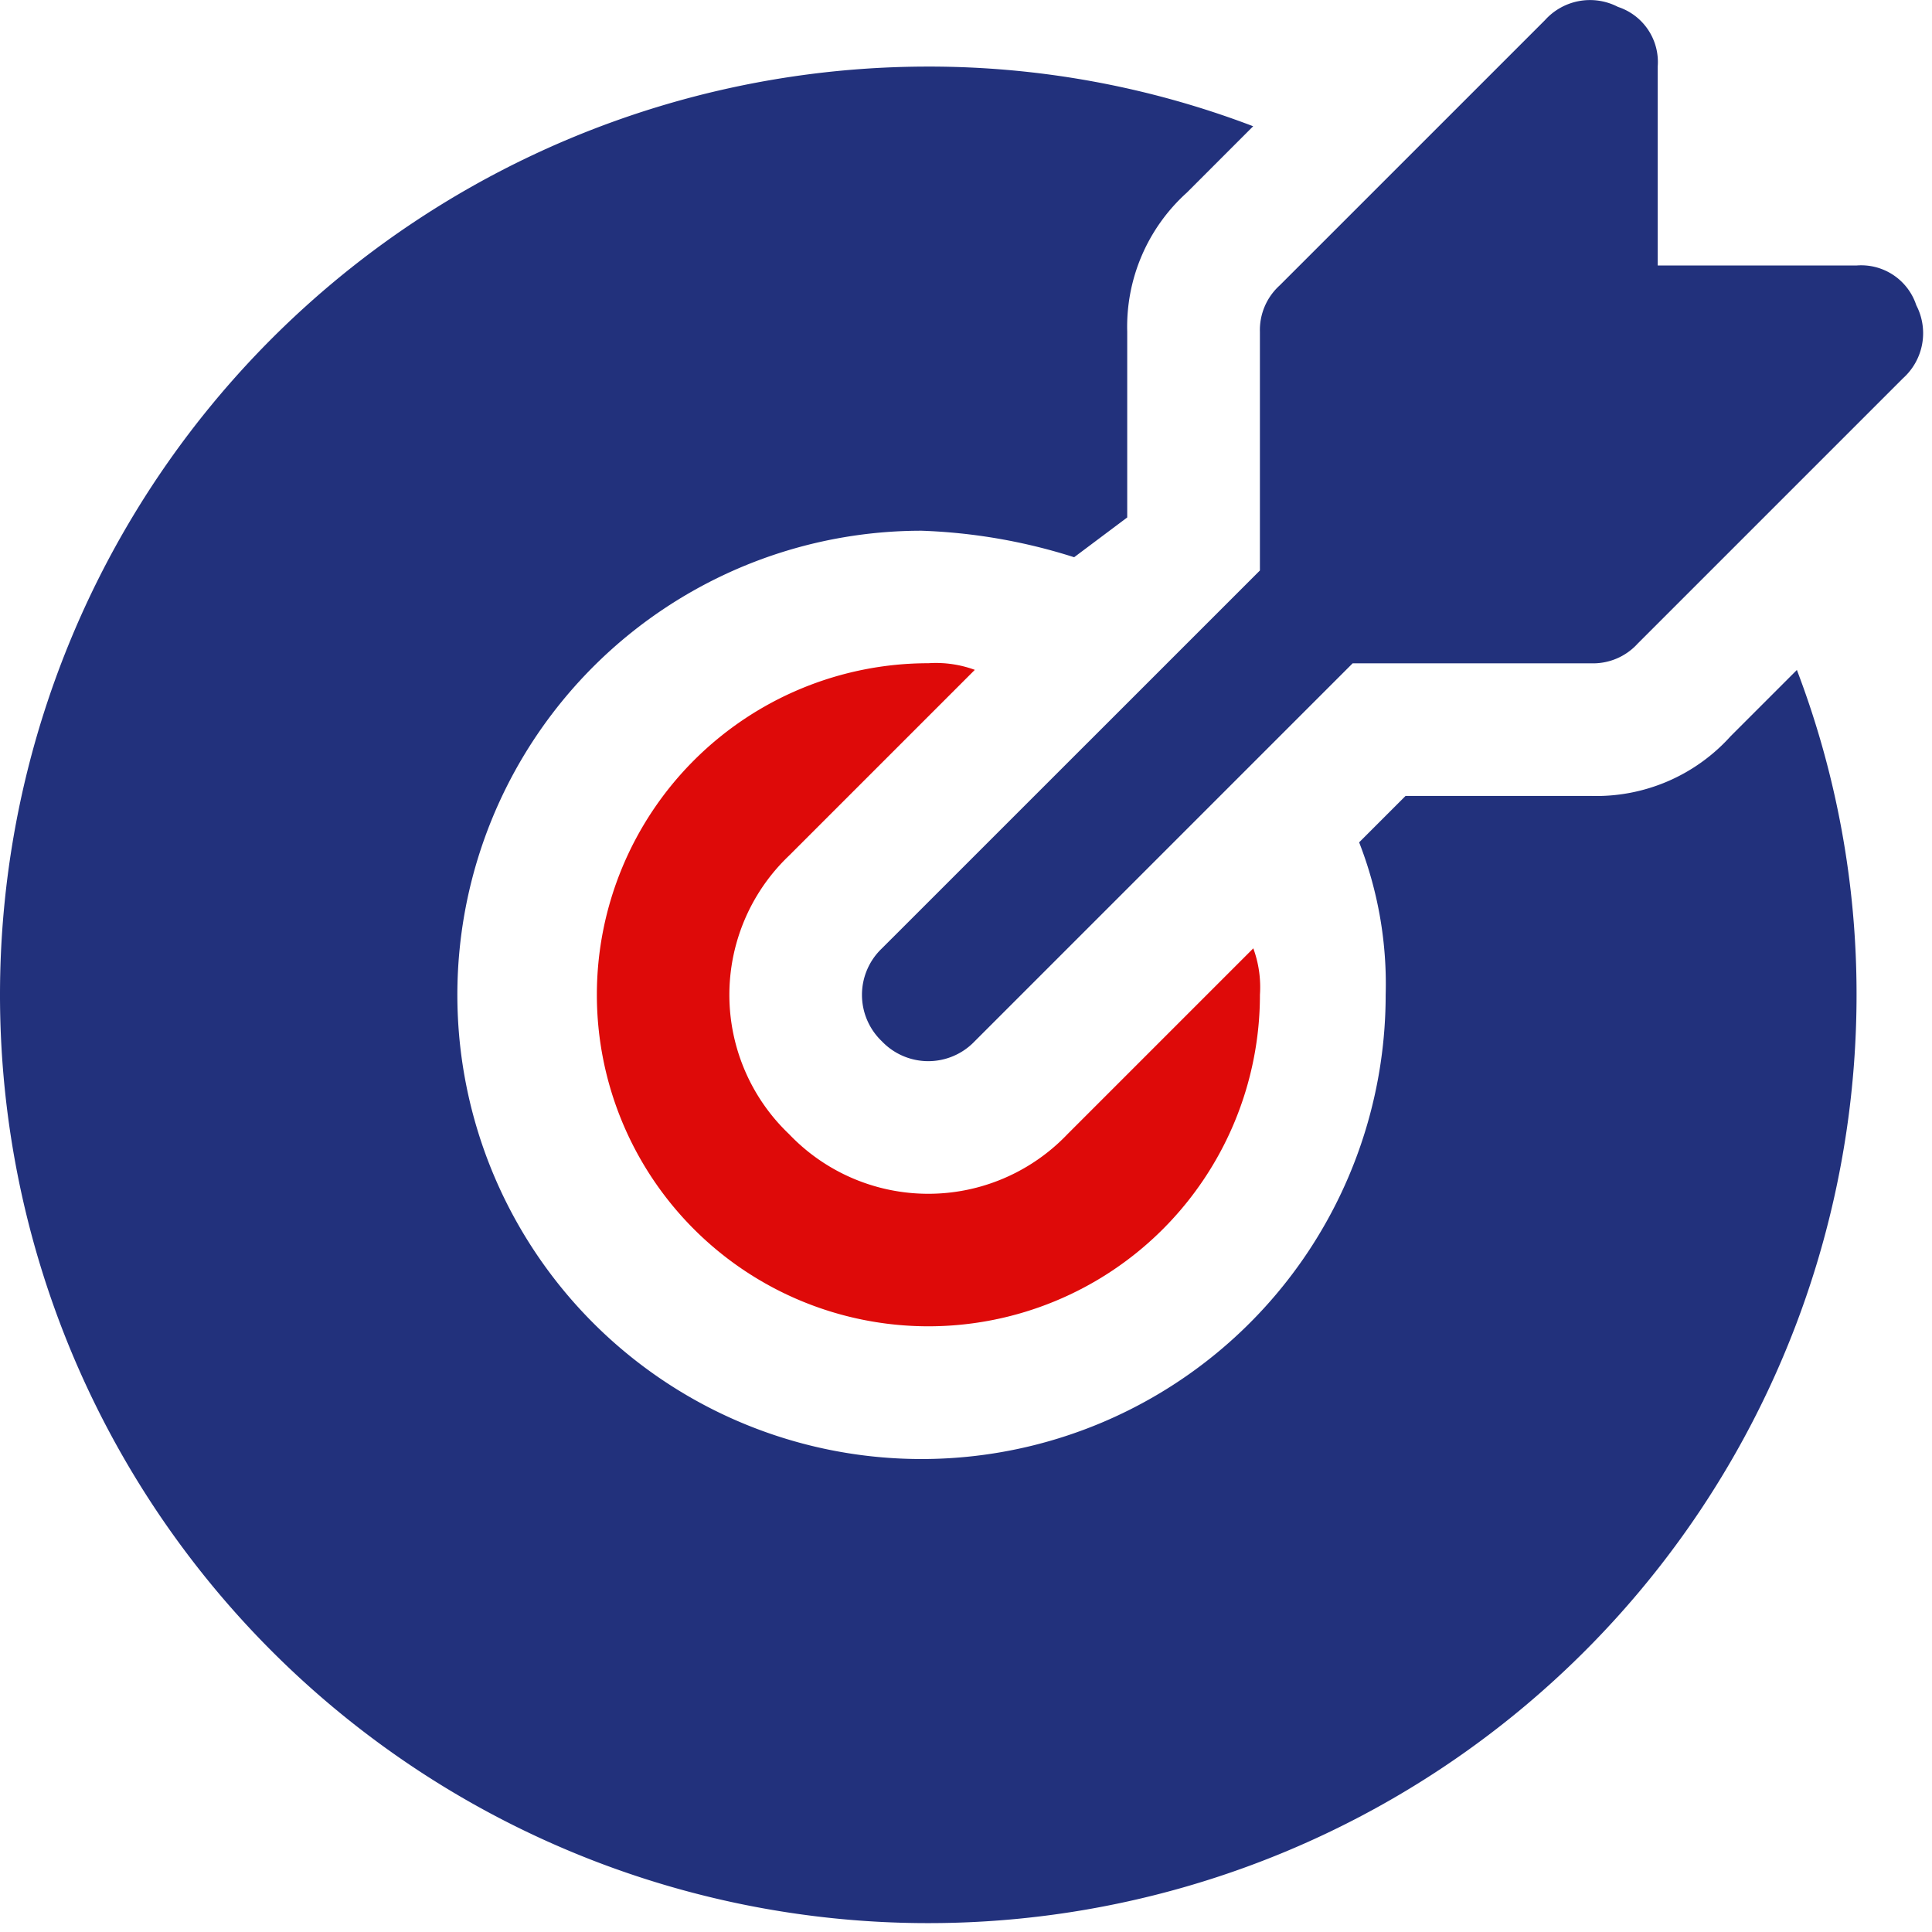
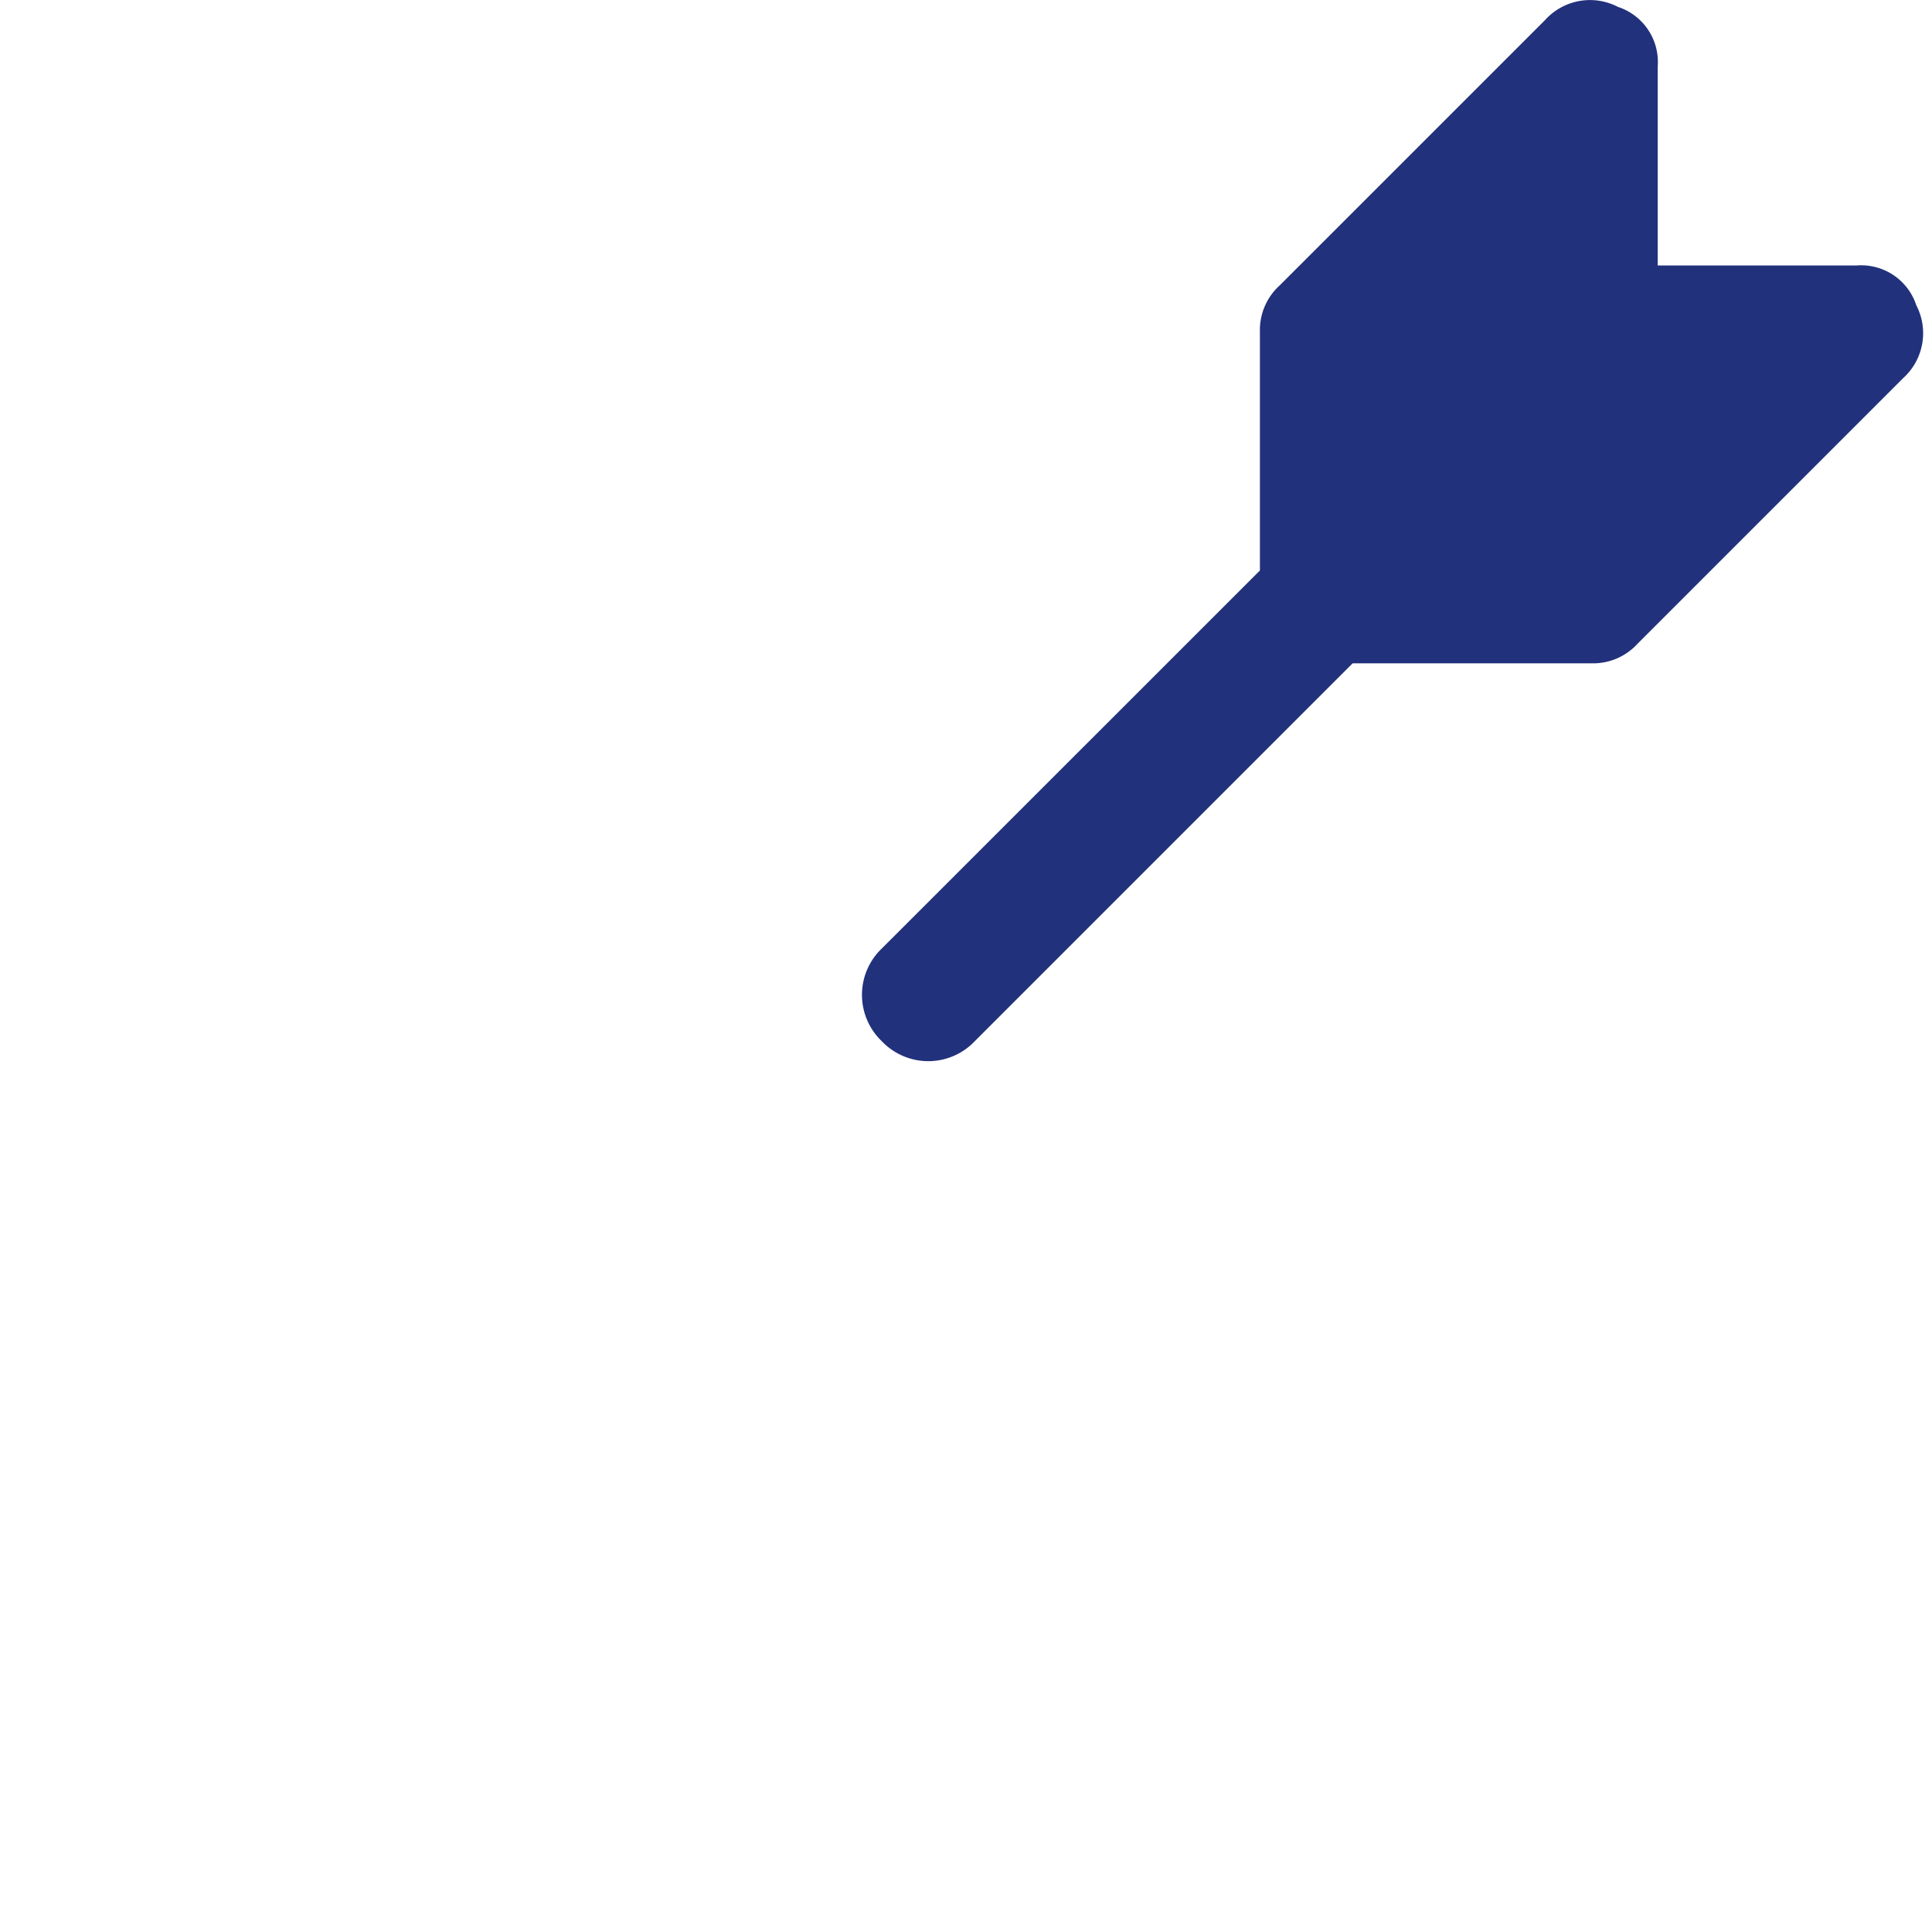
<svg xmlns="http://www.w3.org/2000/svg" width="78" height="78" viewBox="0 0 78 78">
  <defs>
    <clipPath id="clip-path">
      <rect id="Retângulo_269" data-name="Retângulo 269" width="78" height="78" transform="translate(471 1456)" fill="#22317c" stroke="#707070" stroke-width="1" />
    </clipPath>
  </defs>
  <g id="Grupo_de_máscara_8" data-name="Grupo de máscara 8" transform="translate(-471 -1456)" clip-path="url(#clip-path)">
    <g id="_6646376_dart_essentials_goal_mission_success_icon" data-name="6646376_dart_essentials_goal_mission_success_icon" transform="translate(471 1456)">
      <path id="Caminho_211" data-name="Caminho 211" d="M146,19.192a2.341,2.341,0,0,0-2.409-1.606h-8.031V9.555a2.341,2.341,0,0,0-1.606-2.409,2.444,2.444,0,0,0-2.945.535L120.3,18.389a2.43,2.43,0,0,0-.8,1.874V29.9L104.237,45.159a2.588,2.588,0,0,0,0,3.748,2.588,2.588,0,0,0,3.748,0l15.259-15.259h9.637a2.43,2.43,0,0,0,1.874-.8l10.708-10.708A2.444,2.444,0,0,0,146,19.192Z" transform="translate(-68.634 -6.868)" fill="#22317c" />
-       <path id="Caminho_212" data-name="Caminho 212" d="M94.858,94.858a7.763,7.763,0,0,1-11.243,0,7.762,7.762,0,0,1,0-11.243l7.5-7.5a4.556,4.556,0,0,0-1.874-.268,13.385,13.385,0,1,0,13.385,13.385,4.556,4.556,0,0,0-.268-1.874Z" transform="translate(-51.759 -49.071)" fill="#de0a09" />
-       <path id="Caminho_213" data-name="Caminho 213" d="M83.659,40.828a7.291,7.291,0,0,1-5.622,2.409h-7.5l-1.874,1.874a15.706,15.706,0,0,1,1.071,6.157A18.739,18.739,0,1,1,51,32.53,22.8,22.8,0,0,1,57.157,33.6L59.3,31.994V24.5a7.291,7.291,0,0,1,2.409-5.622L64.385,16.2a36.72,36.72,0,0,0-13.117-2.409A37.477,37.477,0,1,0,88.745,51.268a36.72,36.72,0,0,0-2.409-13.117Z" transform="translate(-13.791 -11.103)" fill="#22317c" />
    </g>
  </g>
</svg>